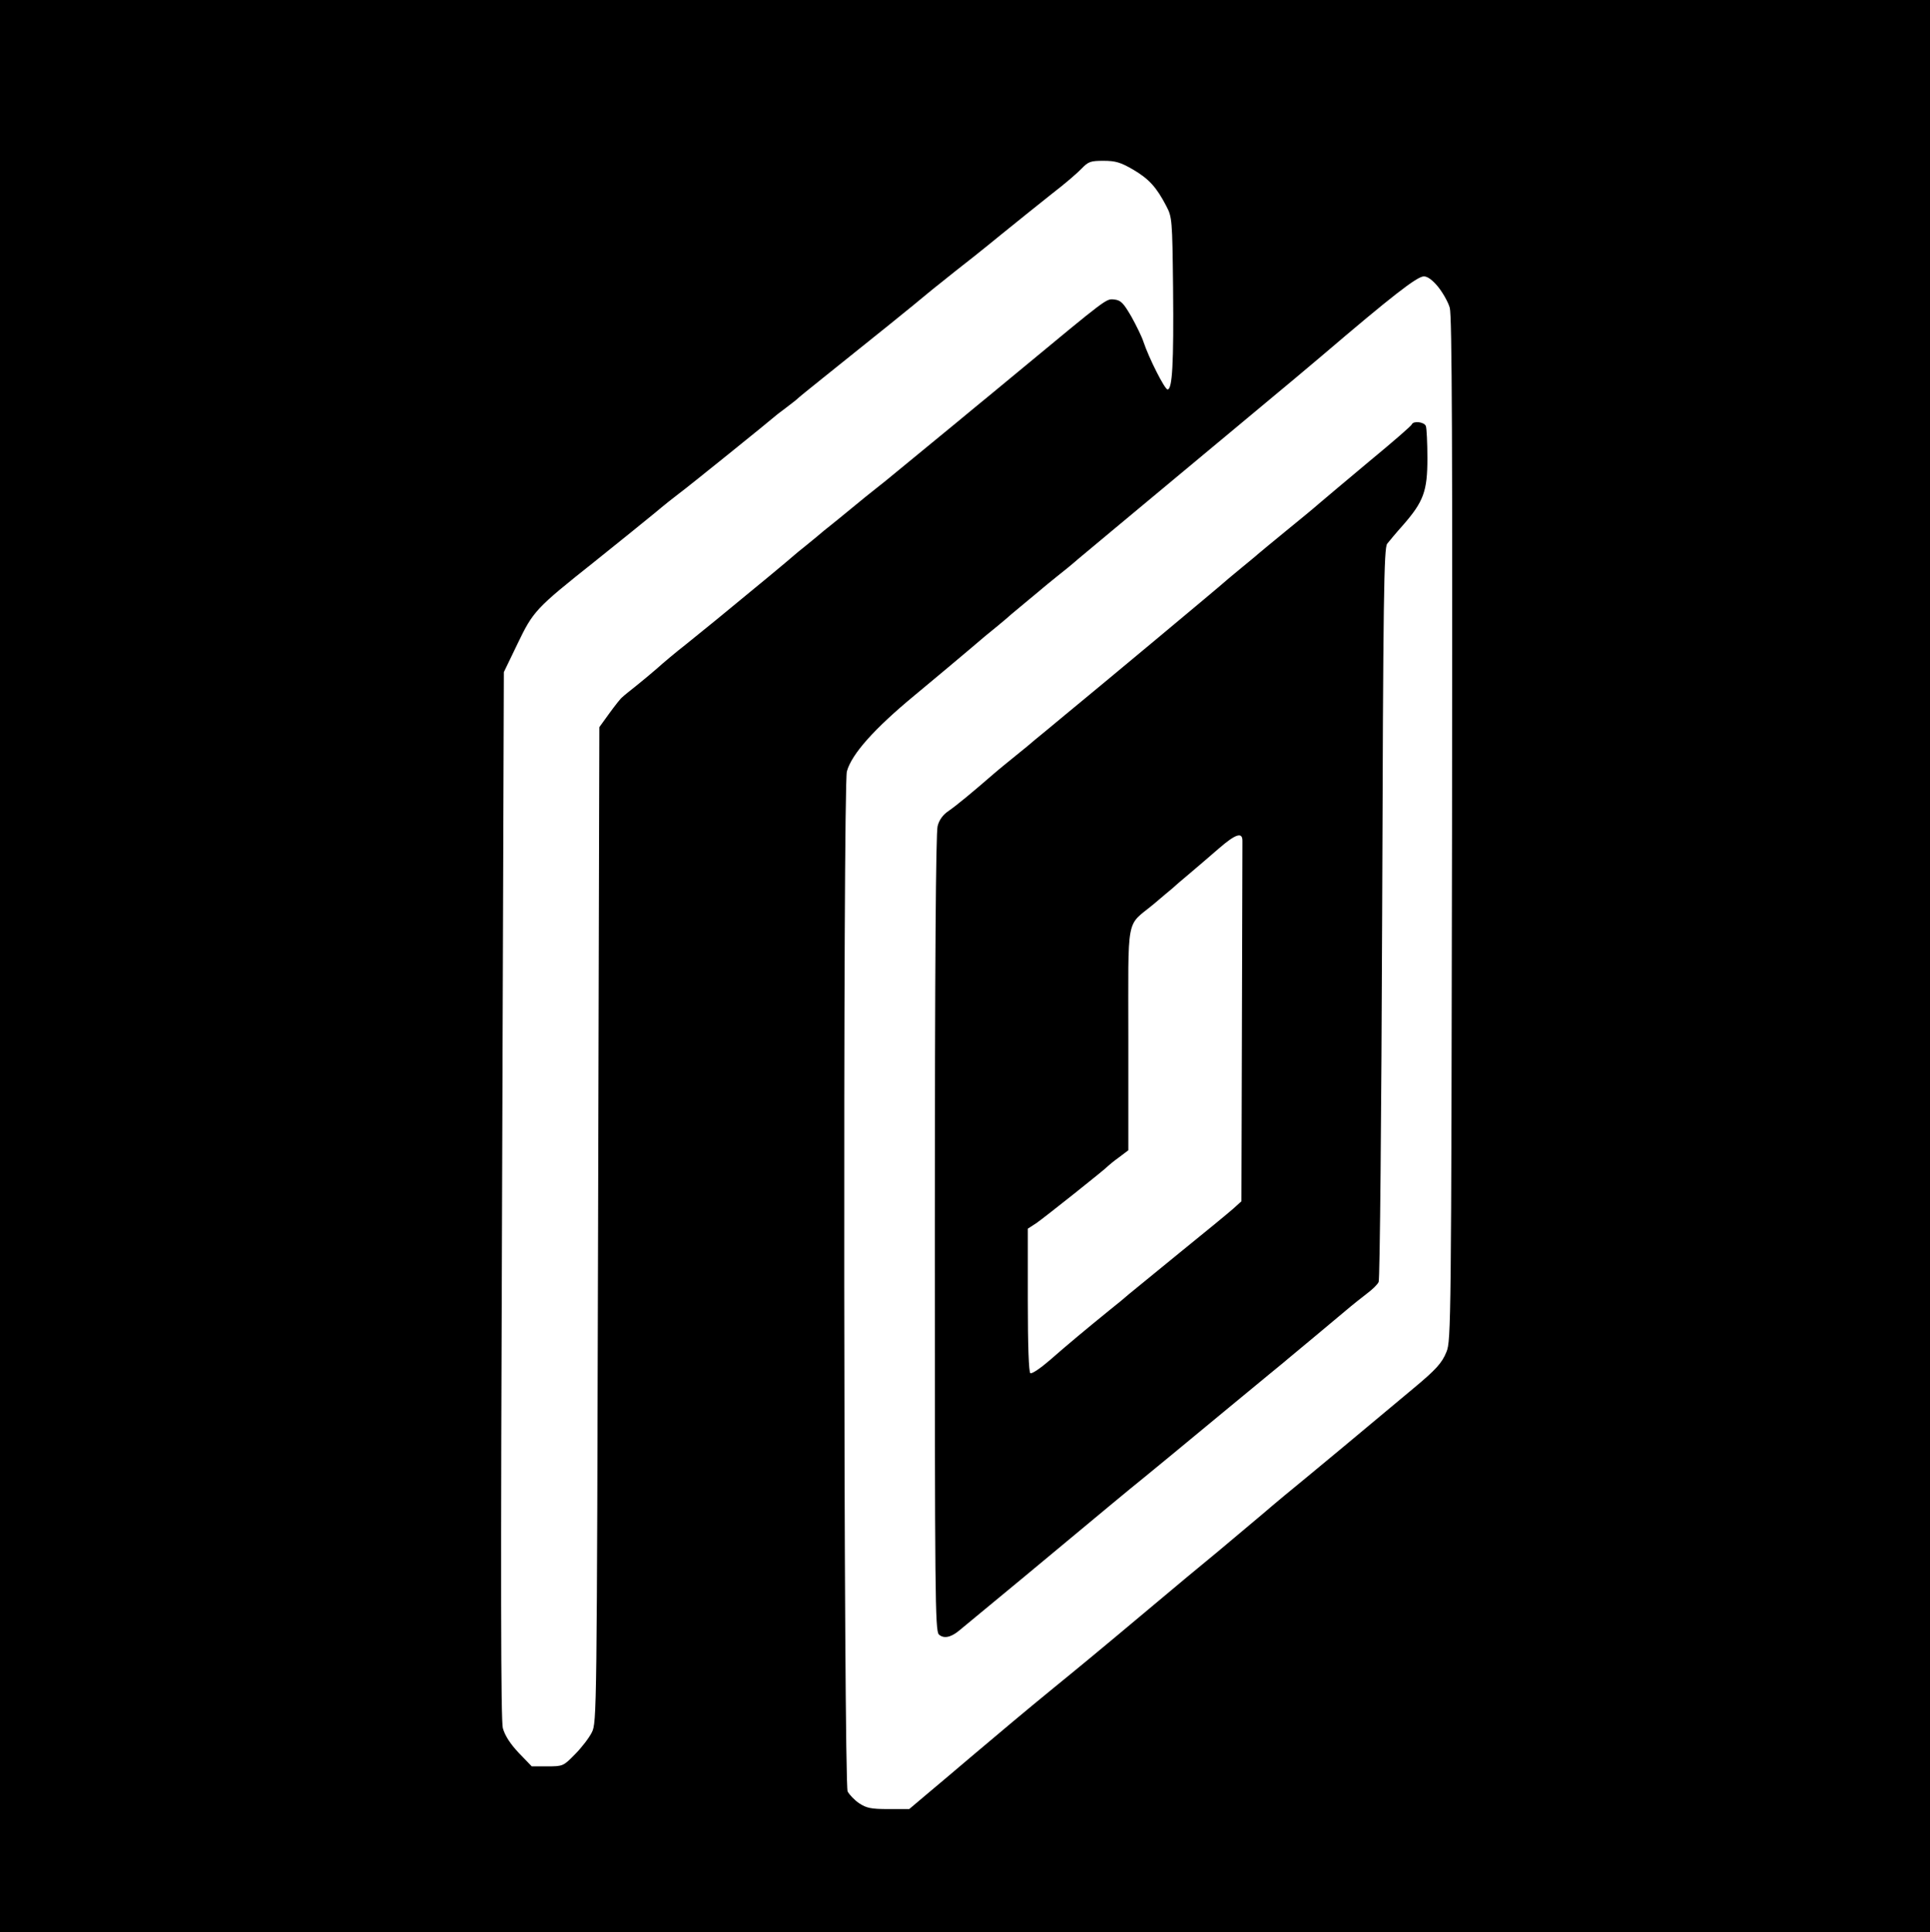
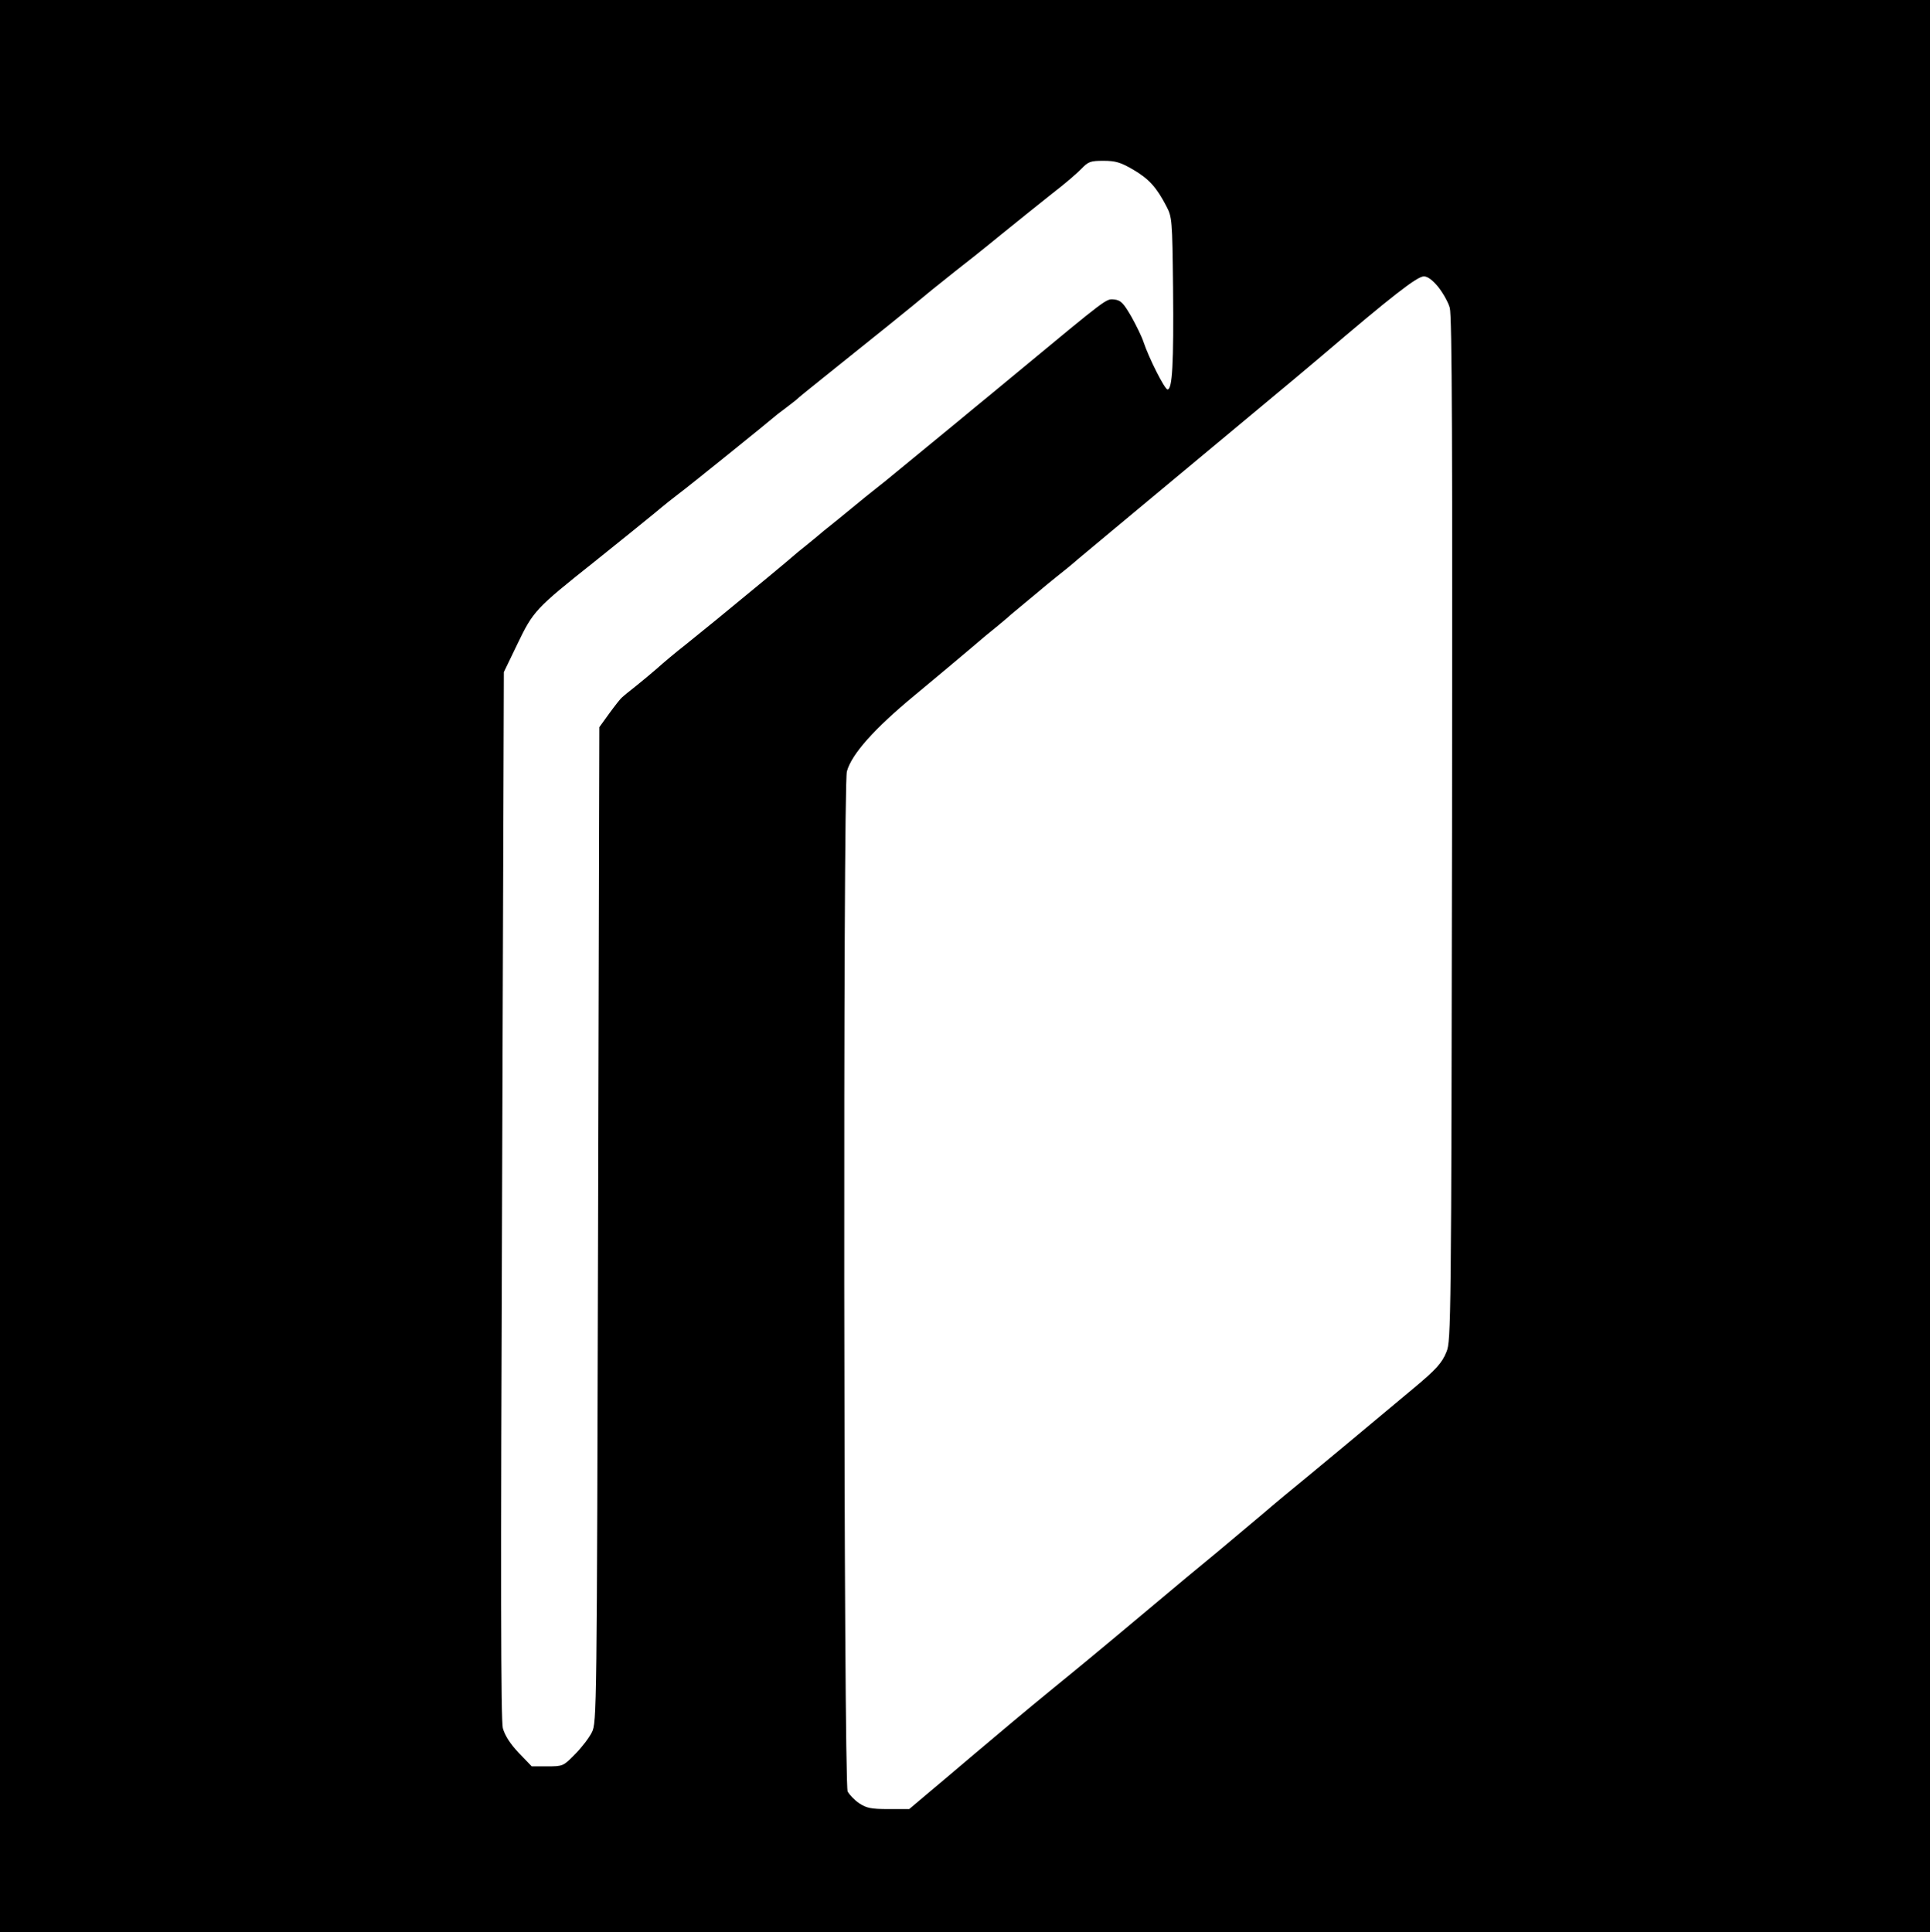
<svg xmlns="http://www.w3.org/2000/svg" version="1.0" width="768pt" height="769pt" viewBox="0 0 768 769" preserveAspectRatio="xMidYMid meet">
  <g transform="translate(0,769) scale(0.1,-0.1)" fill="#000000" stroke="none">
    <path d="M0 3845 l0 -3845 3840 0 3840 0 0 3845 0 3845 -3840 0 -3840 0 0 -3845z m4509 3170 c63 -37 93 -70 132 -145 23 -44 24 -53 27 -325 3 -304 -3 -405 -22 -405 -11 0 -74 124 -96 190 -6 19 -28 64 -48 100 -32 55 -42 65 -68 68 -33 3 -22 11 -388 -292 -72 -60 -149 -123 -171 -141 -22 -18 -96 -80 -165 -136 -69 -57 -152 -125 -185 -152 -82 -65 -83 -66 -145 -117 -30 -25 -59 -48 -65 -53 -5 -4 -21 -17 -35 -28 -14 -12 -45 -38 -70 -58 -25 -20 -47 -38 -50 -41 -3 -3 -48 -41 -100 -84 -52 -43 -106 -87 -119 -98 -38 -32 -130 -107 -212 -173 -41 -32 -92 -75 -114 -95 -22 -19 -60 -51 -84 -70 -24 -19 -49 -39 -55 -45 -7 -5 -30 -35 -52 -65 l-39 -54 -5 -1981 c-5 -1945 -5 -1981 -25 -2020 -11 -22 -41 -61 -67 -87 -46 -47 -48 -48 -110 -48 l-62 0 -52 54 c-34 36 -55 69 -63 98 -8 32 -9 568 -3 2123 l7 2080 54 112 c63 131 72 141 306 327 94 75 201 162 239 193 38 32 82 67 97 78 32 23 371 297 379 305 3 3 23 19 45 35 22 17 42 32 45 35 3 4 50 42 105 86 194 155 370 297 416 336 25 21 74 59 107 86 34 26 117 92 184 147 68 55 161 130 208 167 47 36 98 80 114 97 27 28 36 31 87 31 48 0 68 -6 118 -35z m1214 -467 c19 -24 40 -61 46 -83 9 -30 11 -561 9 -2075 -3 -1959 -4 -2037 -22 -2080 -18 -45 -42 -71 -132 -146 -260 -217 -335 -280 -419 -349 -54 -44 -135 -111 -180 -150 -45 -38 -127 -107 -181 -152 -55 -45 -178 -147 -274 -228 -223 -187 -288 -240 -380 -315 -110 -90 -210 -174 -327 -273 -57 -48 -135 -115 -174 -147 l-71 -60 -83 0 c-69 0 -87 4 -116 23 -18 12 -39 34 -46 47 -16 32 -19 4003 -3 4060 19 69 109 170 270 303 85 71 185 154 221 185 37 32 86 73 109 91 23 19 48 40 54 46 6 5 36 30 66 55 30 25 57 47 60 50 3 3 28 23 55 45 28 22 66 53 85 70 45 38 114 95 605 504 244 203 329 274 365 305 279 238 379 316 406 316 15 0 35 -15 57 -42z" />
-     <path d="M5618 6001 c-1 -5 -77 -71 -168 -146 -91 -76 -181 -152 -201 -169 -19 -17 -80 -67 -134 -111 -54 -44 -103 -85 -109 -90 -6 -6 -36 -30 -66 -55 -30 -25 -57 -47 -60 -50 -7 -8 -523 -438 -639 -533 -53 -44 -107 -89 -121 -100 -14 -12 -47 -40 -75 -62 -27 -22 -68 -55 -91 -75 -84 -73 -148 -126 -180 -148 -21 -14 -37 -35 -43 -60 -7 -25 -11 -555 -11 -1619 0 -1439 1 -1583 16 -1598 18 -17 46 -13 79 14 11 9 128 106 260 215 362 301 400 333 478 396 40 33 90 74 112 92 178 147 307 254 385 318 30 25 64 52 75 62 38 31 180 150 229 191 27 23 66 54 87 70 20 15 41 35 45 45 5 9 11 670 14 1468 4 1265 7 1453 20 1470 8 10 36 44 63 74 82 94 97 135 97 266 0 62 -3 119 -6 128 -6 17 -50 22 -56 7z m-674 -1659 c0 -12 -1 -339 -2 -727 l-2 -706 -32 -29 c-18 -16 -114 -95 -213 -175 -99 -81 -190 -155 -202 -165 -11 -10 -47 -40 -80 -66 -91 -74 -162 -133 -235 -197 -37 -32 -72 -56 -78 -52 -6 4 -10 106 -10 290 l0 285 34 22 c33 23 276 216 286 228 3 3 22 19 43 34 l37 28 0 443 c0 504 -11 444 100 536 35 30 70 59 76 64 6 6 35 31 65 56 30 25 83 71 119 102 68 59 95 67 94 29z" />
  </g>
</svg>